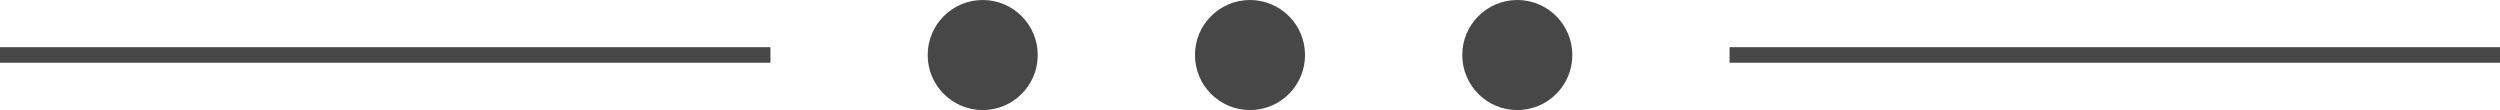
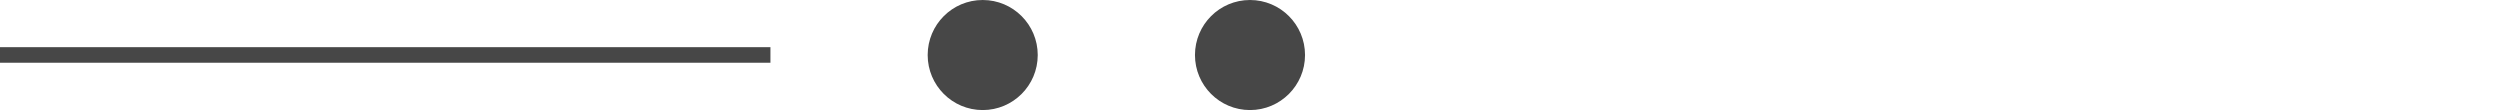
<svg xmlns="http://www.w3.org/2000/svg" width="159px" height="7px" viewBox="0 0 159 7" version="1.1">
  <title>DIVISORE</title>
  <desc>Created with Sketch.</desc>
  <defs />
  <g id="Page-1" stroke="none" stroke-width="1" fill="none" fill-rule="evenodd" opacity="0.9">
    <g id="DIVISORE" fill-rule="nonzero" fill="#333333">
      <g id="SEPARATORE_copia" transform="translate(0, 3)">
        <g id="SEPARATORE_copia-2">
          <polygon id="Shape" points="49 0 0 0 0 0.99 49 0.99 49 0" />
        </g>
      </g>
      <g id="SEPARATORE_copia_3" transform="translate(110, 3)">
        <g id="SEPARATORE_copia_3-2">
-           <polygon id="Shape" points="49 0 0 0 0 0.99 49 0.99 49 0" />
-         </g>
+           </g>
      </g>
      <g id="Ellisse_1" transform="translate(59, 0)">
        <g id="Ellisse_1-2">
          <circle id="Oval" cx="3.5" cy="3.5" r="3.5" />
        </g>
      </g>
      <g id="Ellisse_1_copia" transform="translate(76, 0)">
        <g id="Ellisse_1_copia-2">
          <circle id="Oval" cx="3.5" cy="3.5" r="3.5" />
        </g>
      </g>
      <g id="Ellisse_1_copia_2" transform="translate(93, 0)">
        <g id="Ellisse_1_copia_2-2">
-           <circle id="Oval" cx="3.5" cy="3.5" r="3.5" />
-         </g>
+           </g>
      </g>
    </g>
  </g>
</svg>